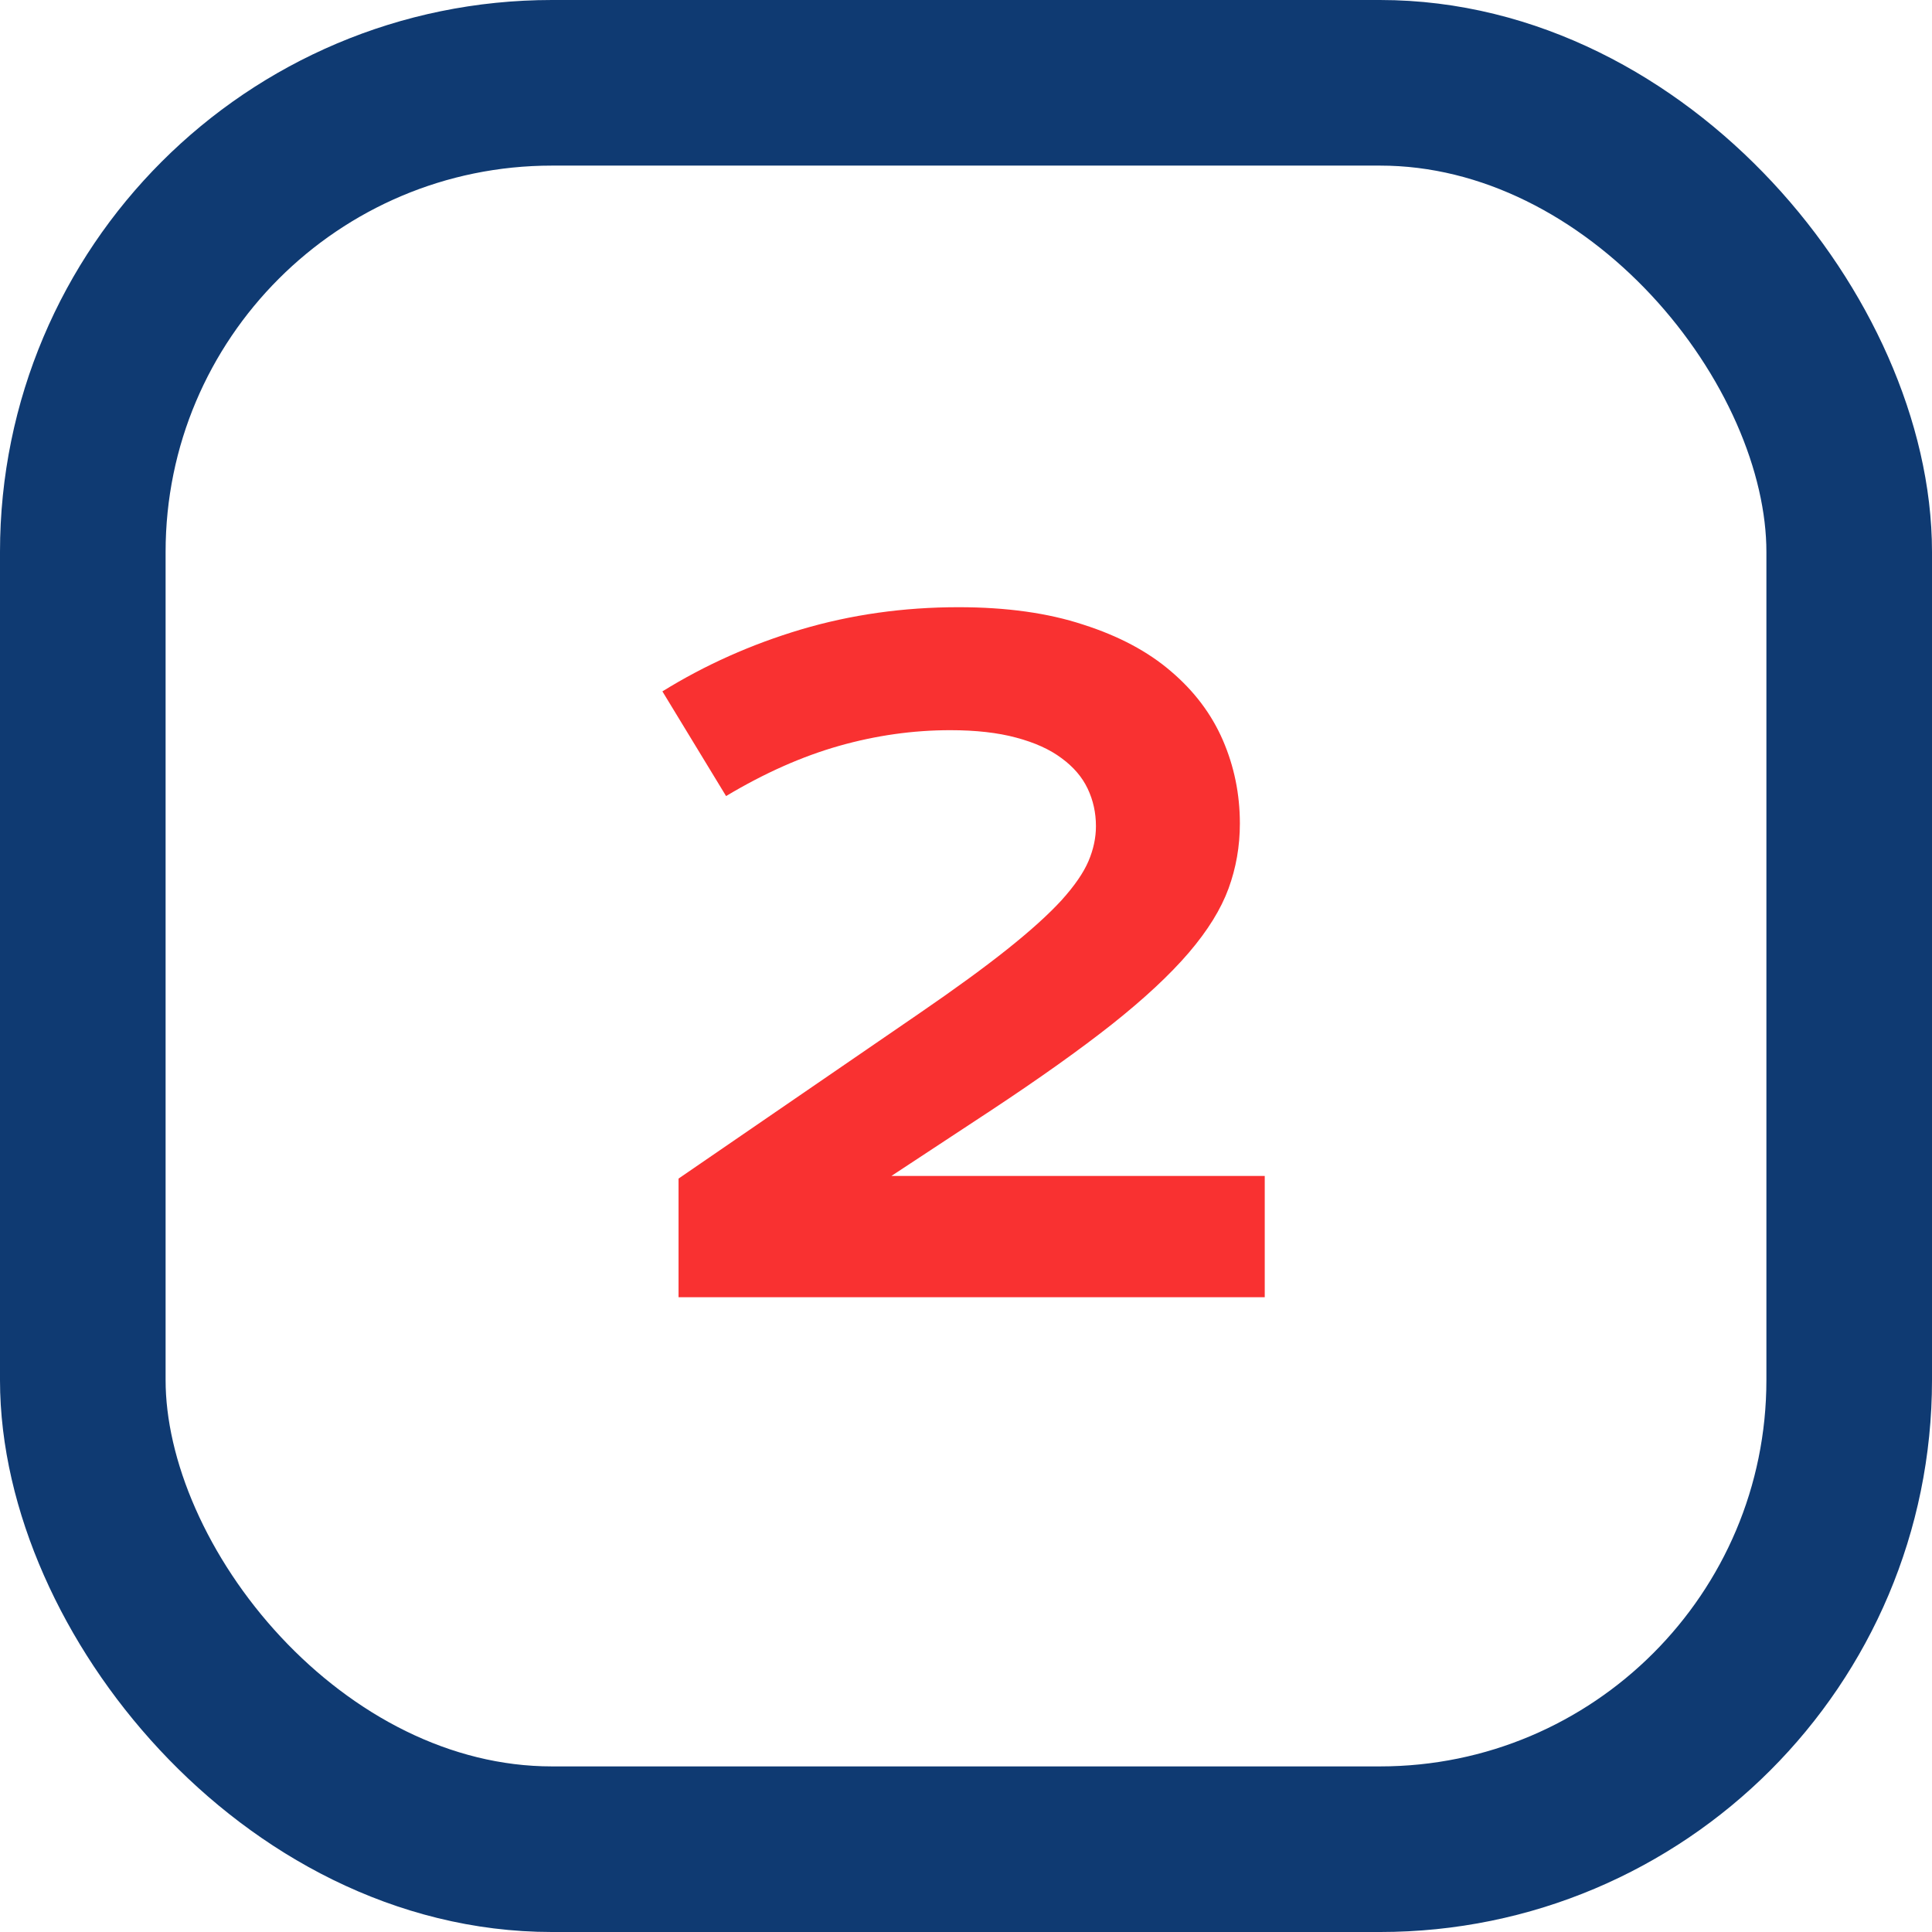
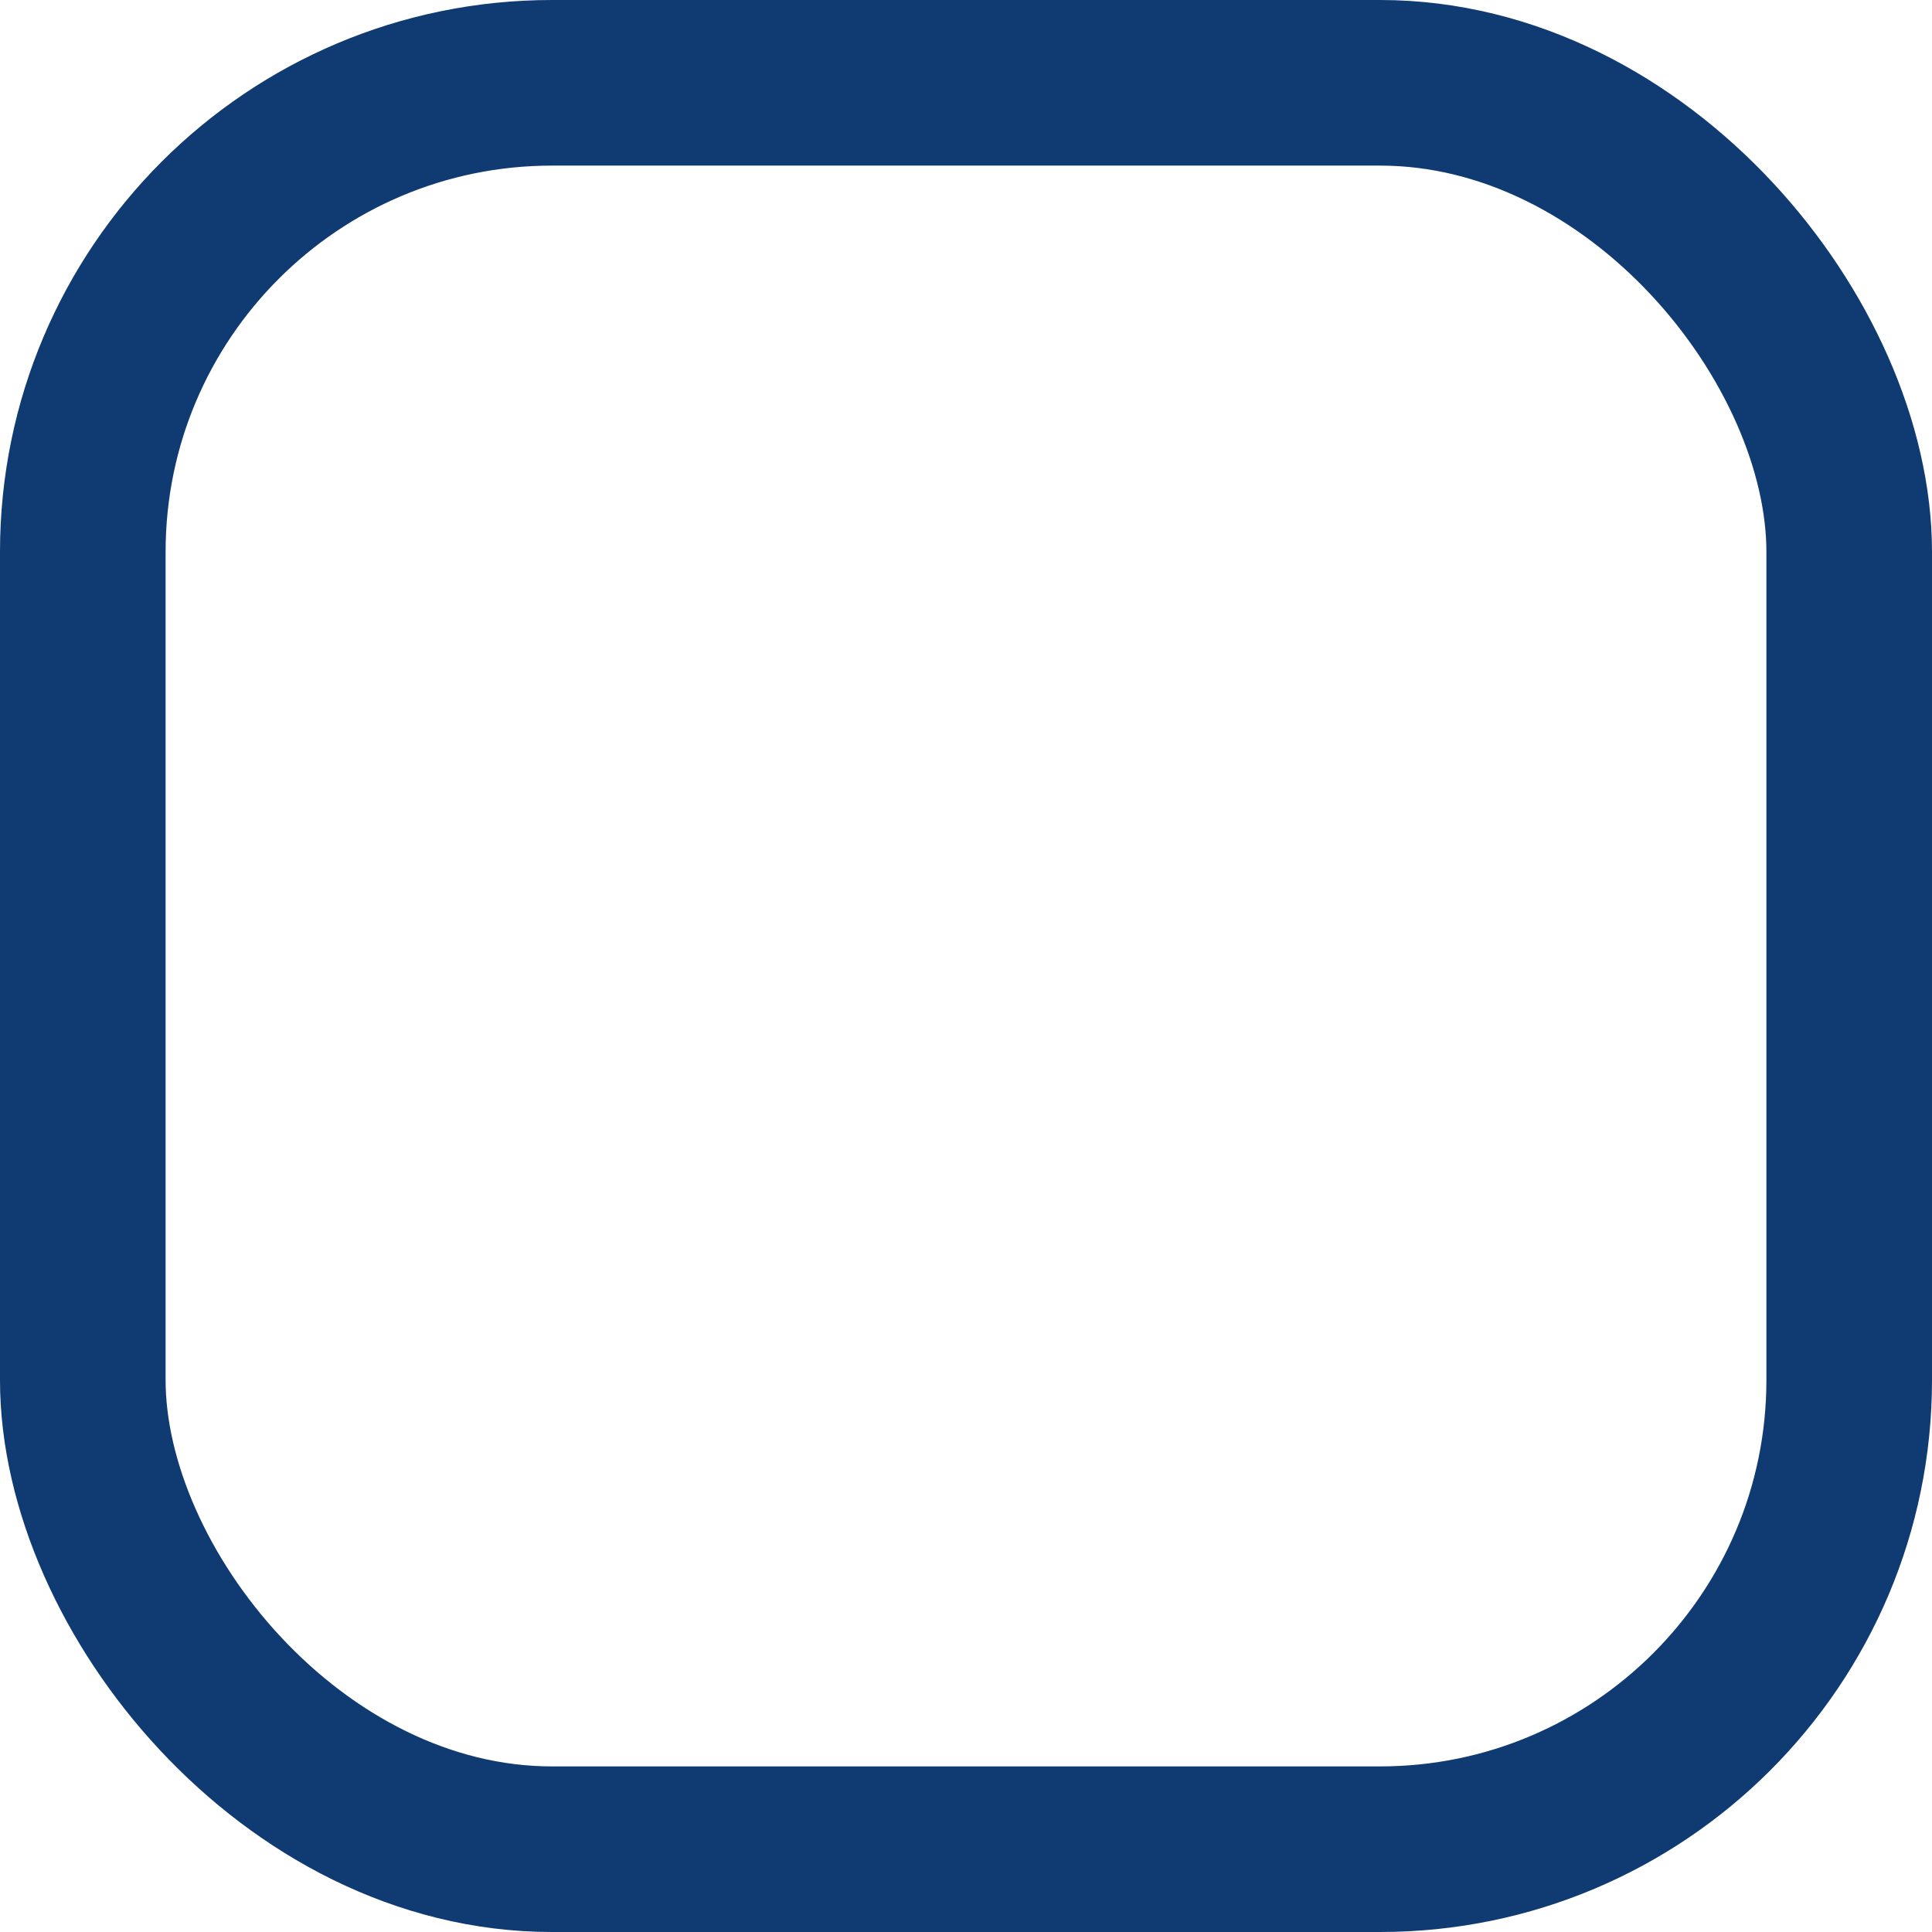
<svg xmlns="http://www.w3.org/2000/svg" width="70" height="70" viewBox="0 0 70 70" fill="none">
  <rect x="3" y="3" width="64" height="64" rx="17" stroke="#0F3A72" stroke-width="6" />
-   <path d="M24.585 42.702L33.292 36.728C34.598 35.833 35.668 35.053 36.5 34.389C37.332 33.726 37.985 33.136 38.459 32.62C38.934 32.093 39.26 31.619 39.439 31.197C39.618 30.776 39.708 30.354 39.708 29.933C39.708 29.448 39.608 28.995 39.408 28.574C39.208 28.152 38.892 27.784 38.459 27.468C38.038 27.152 37.49 26.904 36.816 26.725C36.152 26.546 35.357 26.456 34.43 26.456C33.081 26.456 31.738 26.646 30.4 27.025C29.062 27.405 27.698 28.01 26.307 28.843L24 25.05C25.549 24.091 27.224 23.343 29.025 22.806C30.837 22.269 32.739 22 34.73 22C36.468 22 37.975 22.211 39.25 22.632C40.535 23.043 41.594 23.607 42.426 24.323C43.269 25.039 43.896 25.872 44.307 26.82C44.717 27.768 44.923 28.774 44.923 29.838C44.923 30.66 44.786 31.445 44.512 32.193C44.238 32.941 43.759 33.715 43.074 34.516C42.389 35.316 41.462 36.18 40.293 37.108C39.134 38.024 37.669 39.067 35.9 40.236L32.297 42.607H45.824V47H24.585V42.702Z" fill="#F93131" />
</svg>